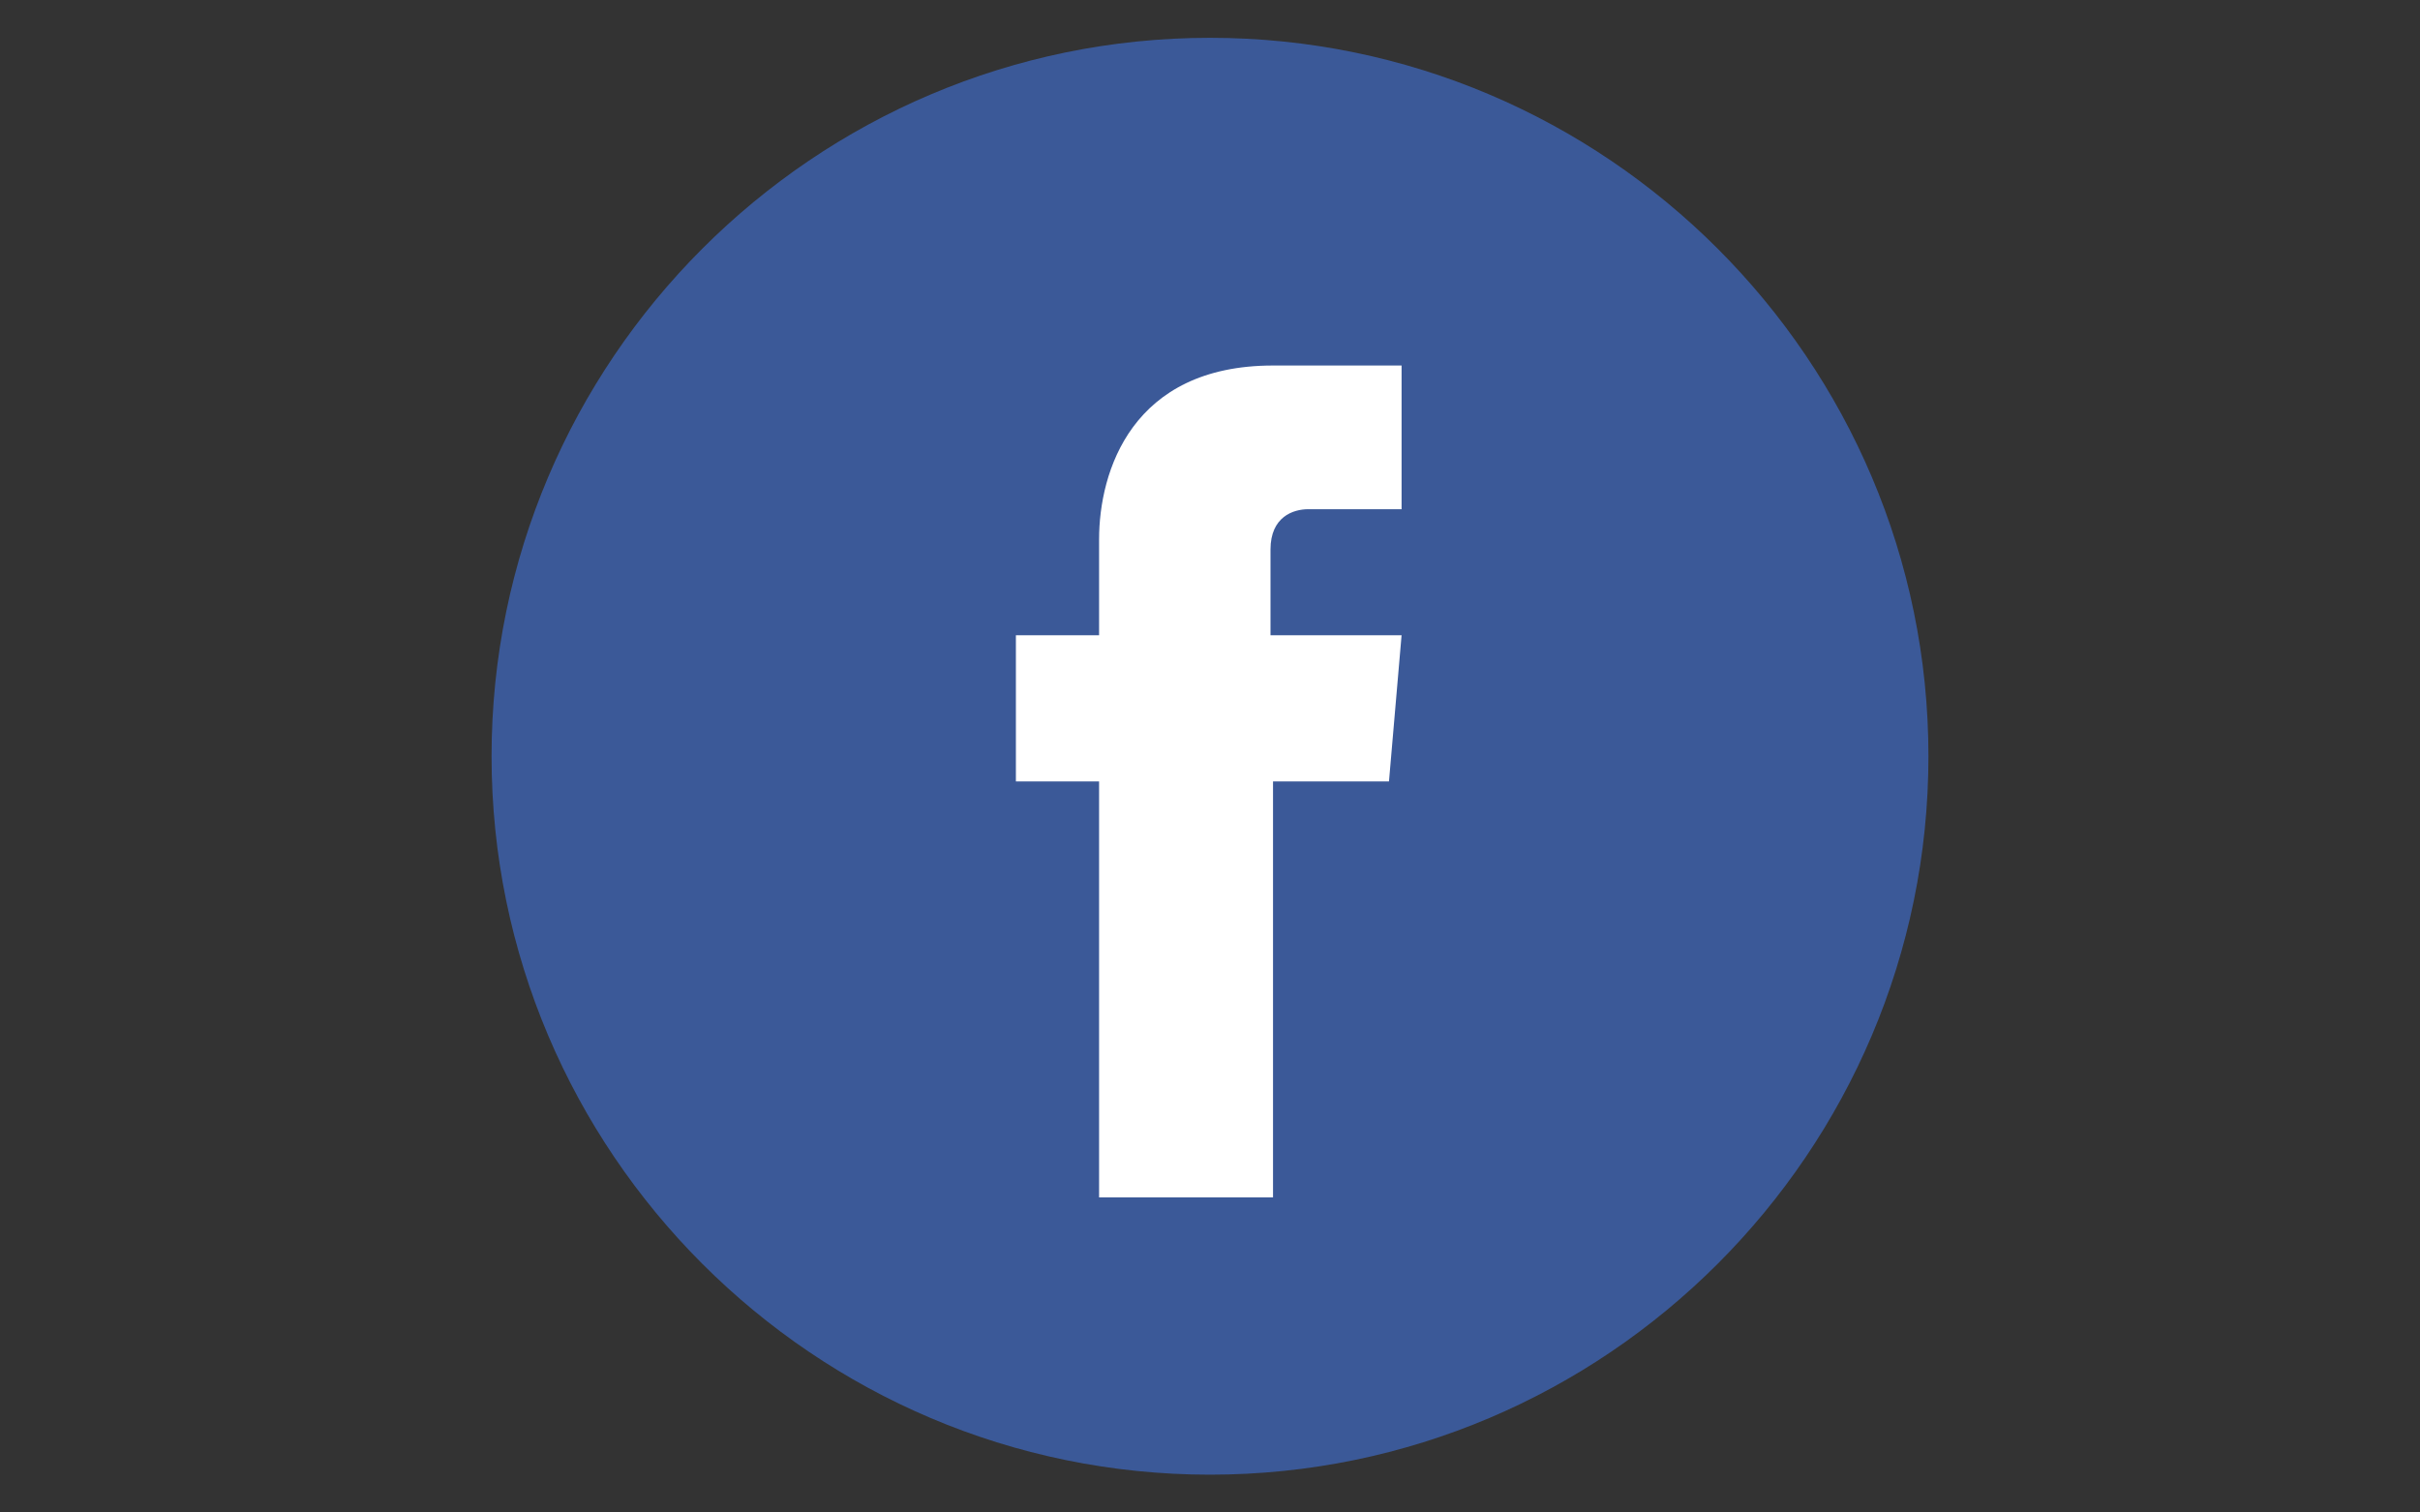
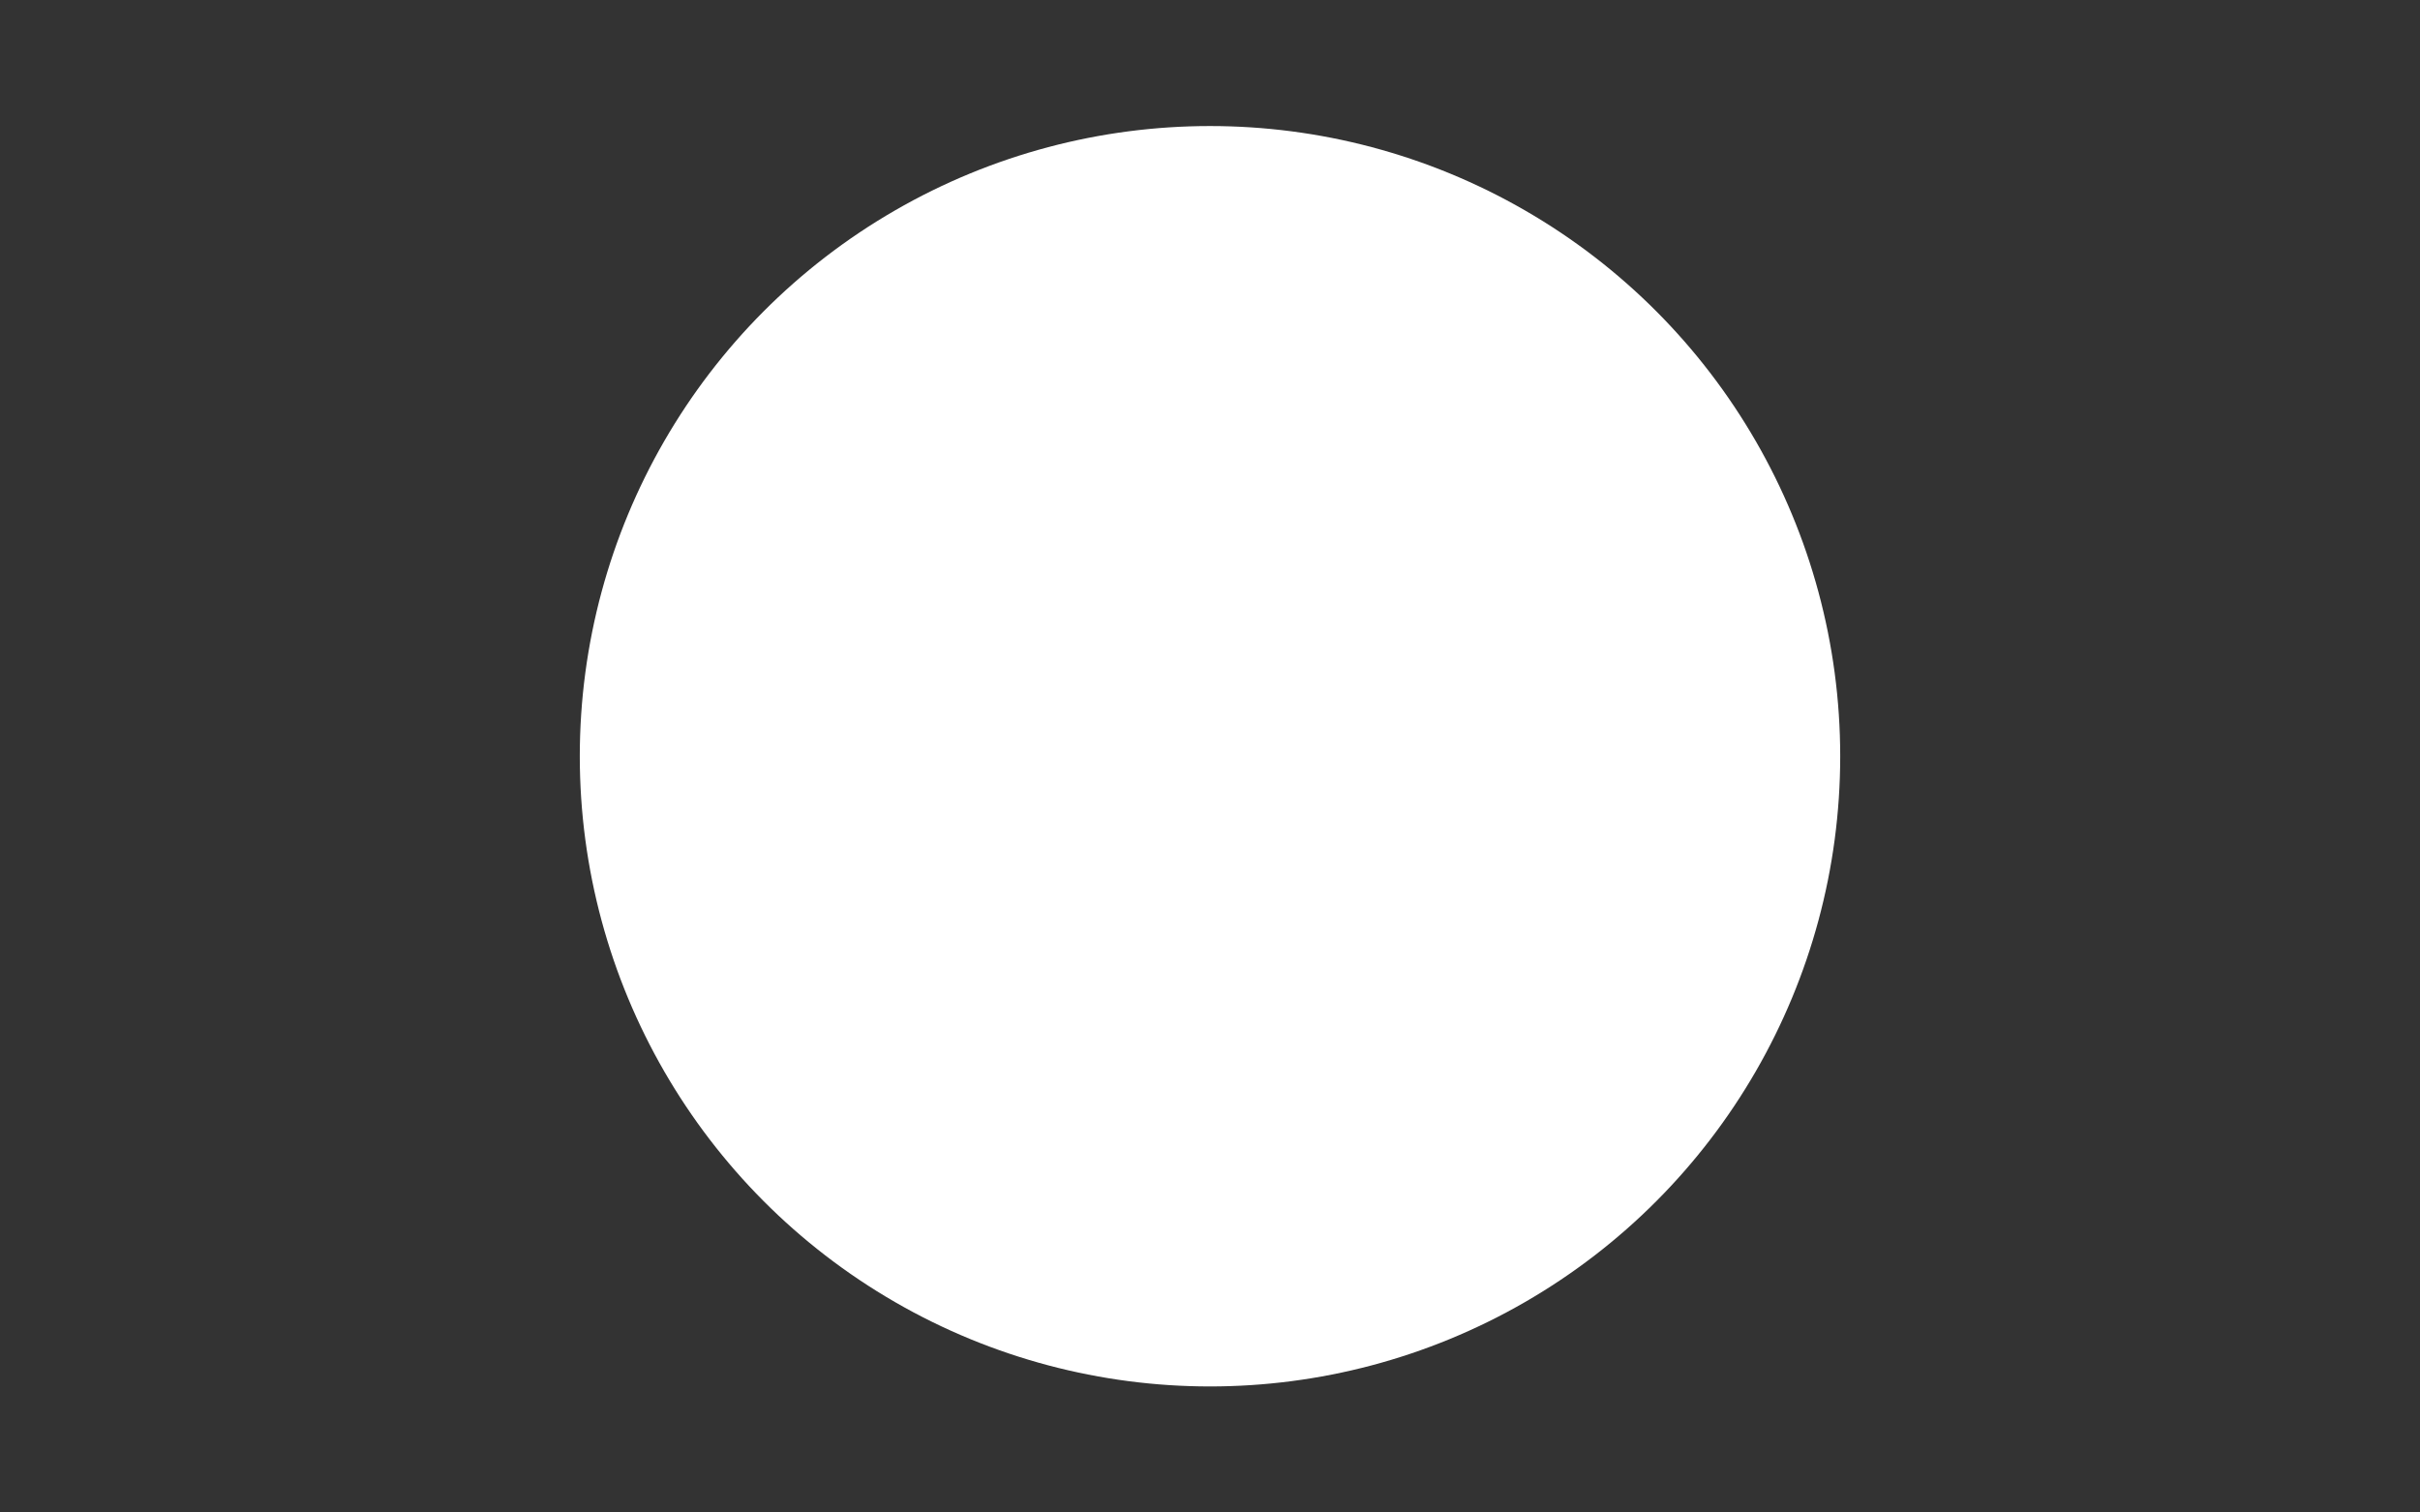
<svg xmlns="http://www.w3.org/2000/svg" version="1.1" id="Layer_1" x="0px" y="0px" viewBox="0 0 96 60" style="enable-background:new 0 0 96 60;" xml:space="preserve">
  <rect x="0" y="0" width="96" height="60" fill="#333333" stroke="none" />
  <style type="text/css">
	.st0{fill:#FFFFFF;}
	.st1{fill:#3B5998;}
</style>
  <circle class="st0" cx="48" cy="30" r="25" />
-   <path class="st1" d="M48,1.5C32.3,1.5,19.5,14.3,19.5,30S32.3,58.5,48,58.5S76.5,45.7,76.5,30S63.7,1.5,48,1.5z M55.1,31h-4.6  c0,7.4,0,16.5,0,16.5h-6.9c0,0,0-9,0-16.5h-3.3v-5.8h3.3v-3.8c0-2.7,1.3-6.9,6.9-6.9h5.1v5.7c0,0-3.1,0-3.7,0s-1.5,0.3-1.5,1.6v3.4  h5.2L55.1,31z" />
</svg>